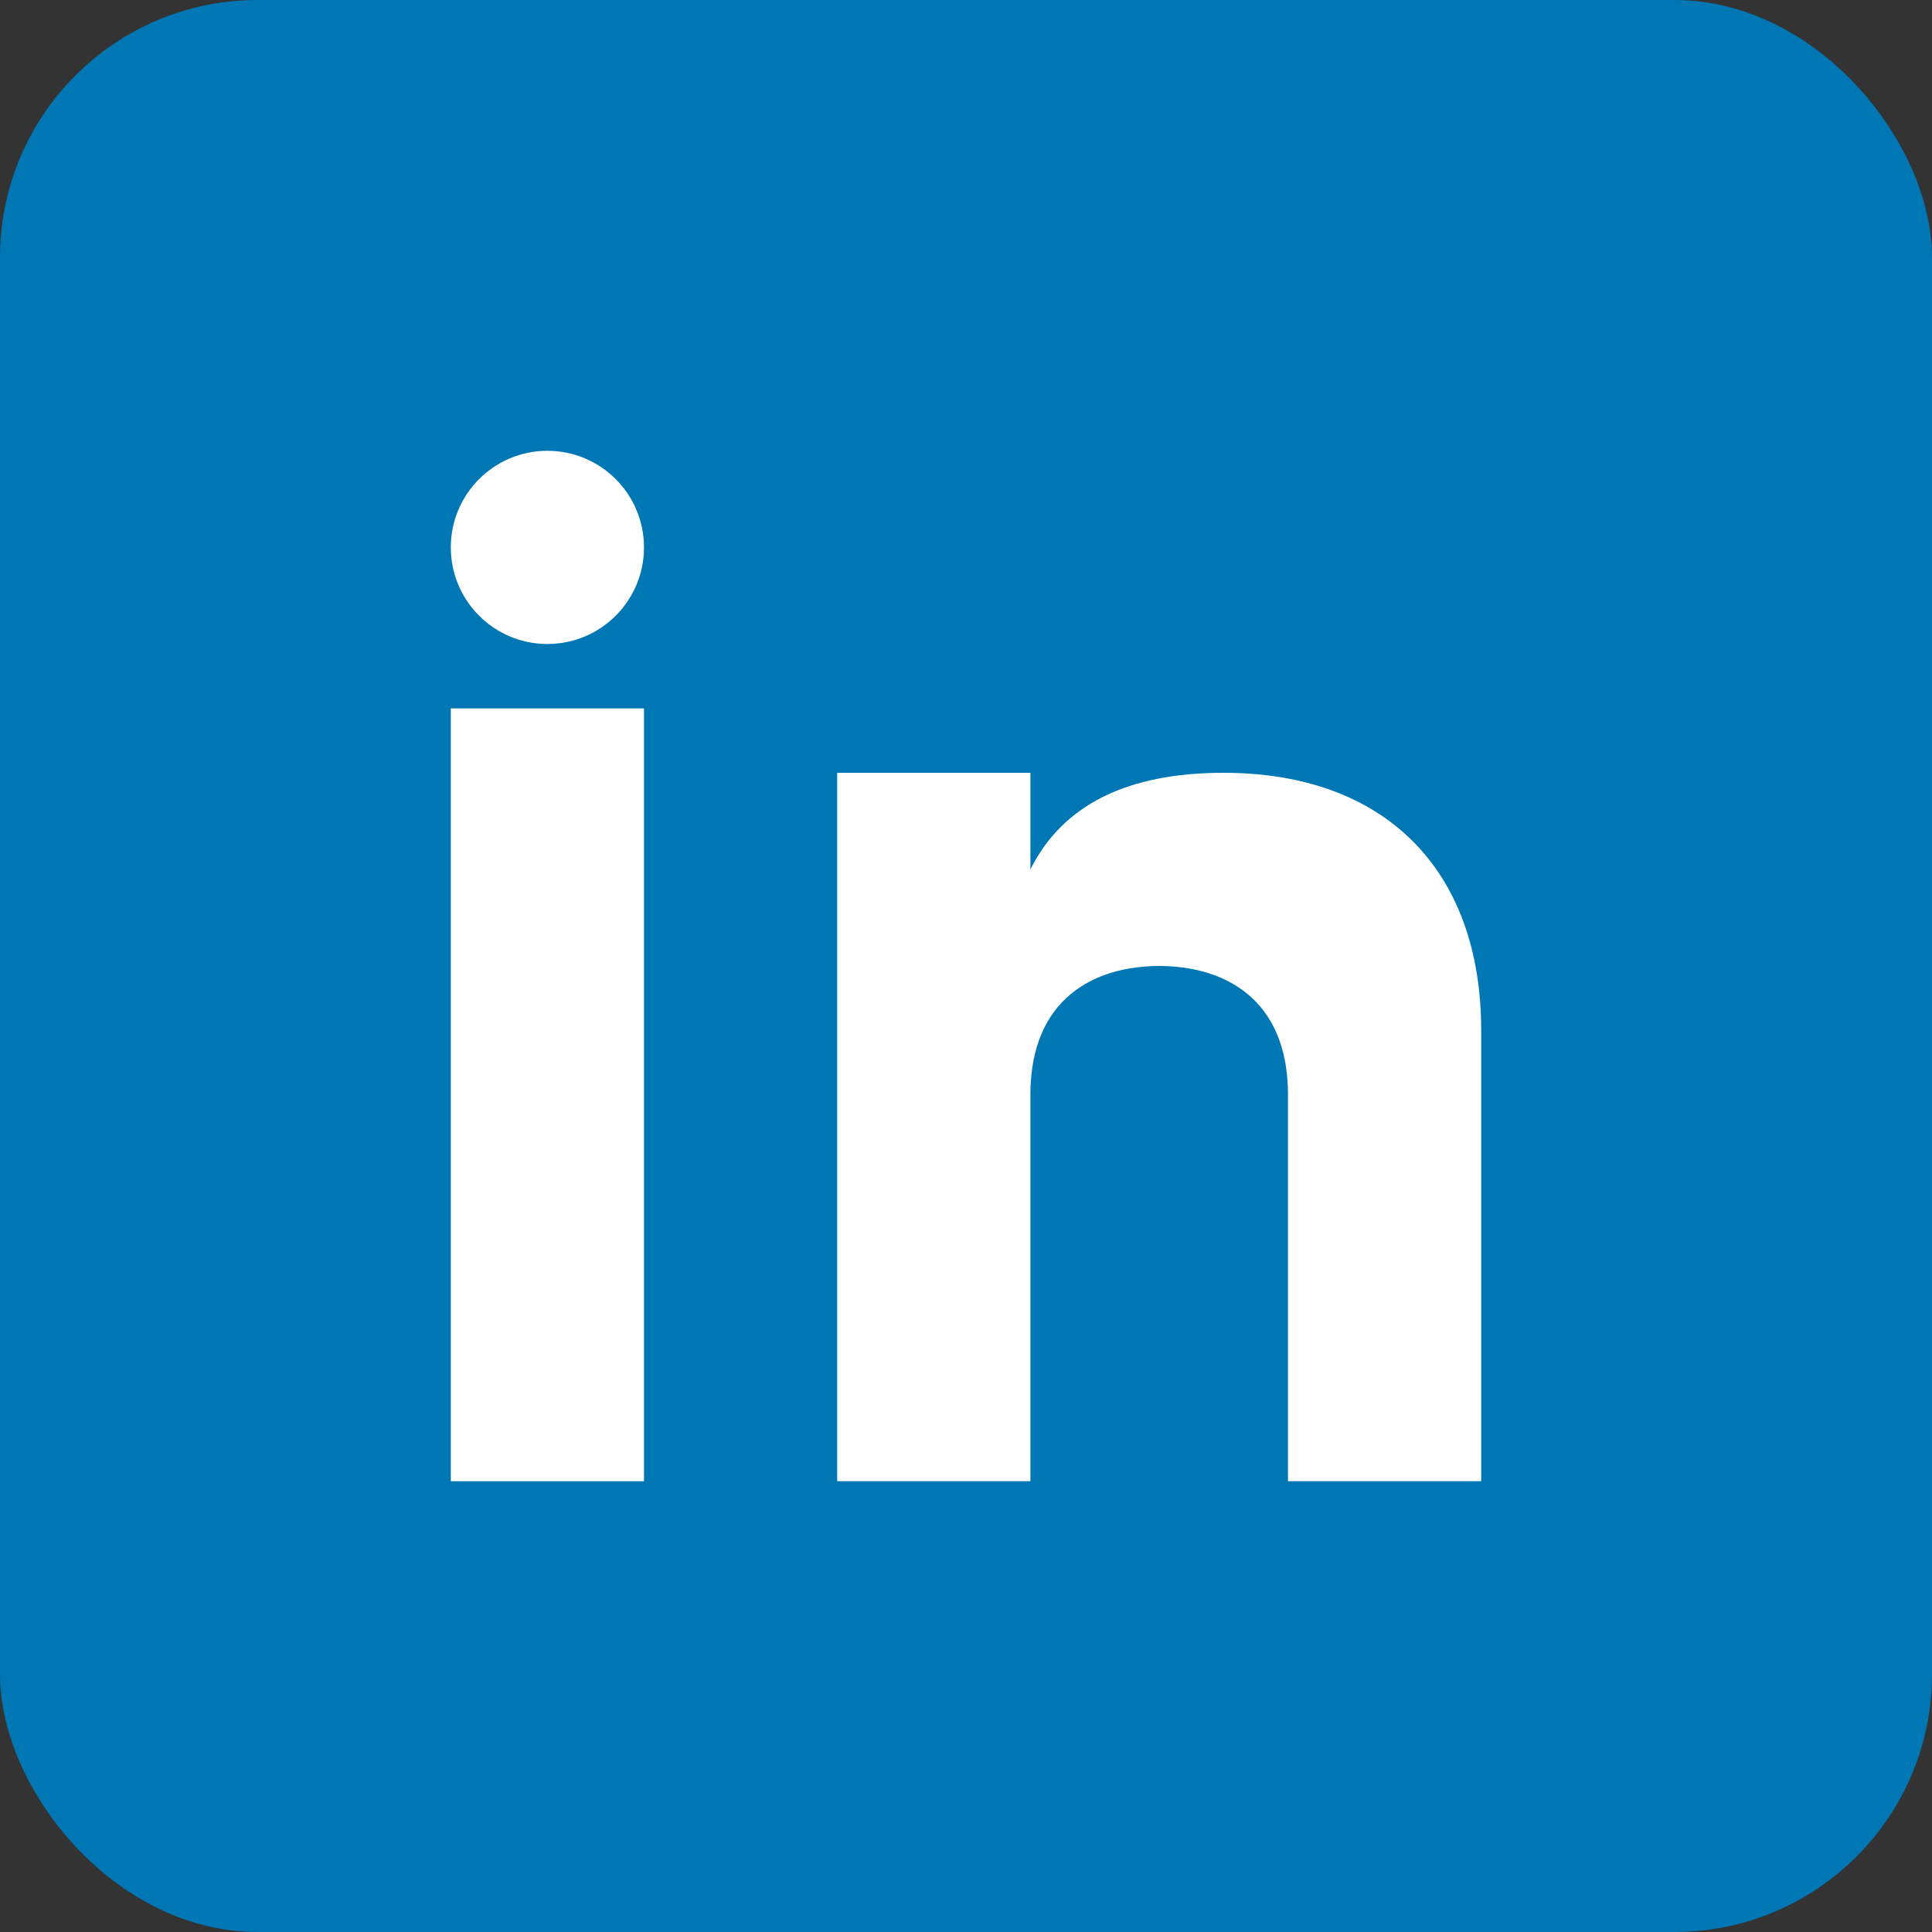
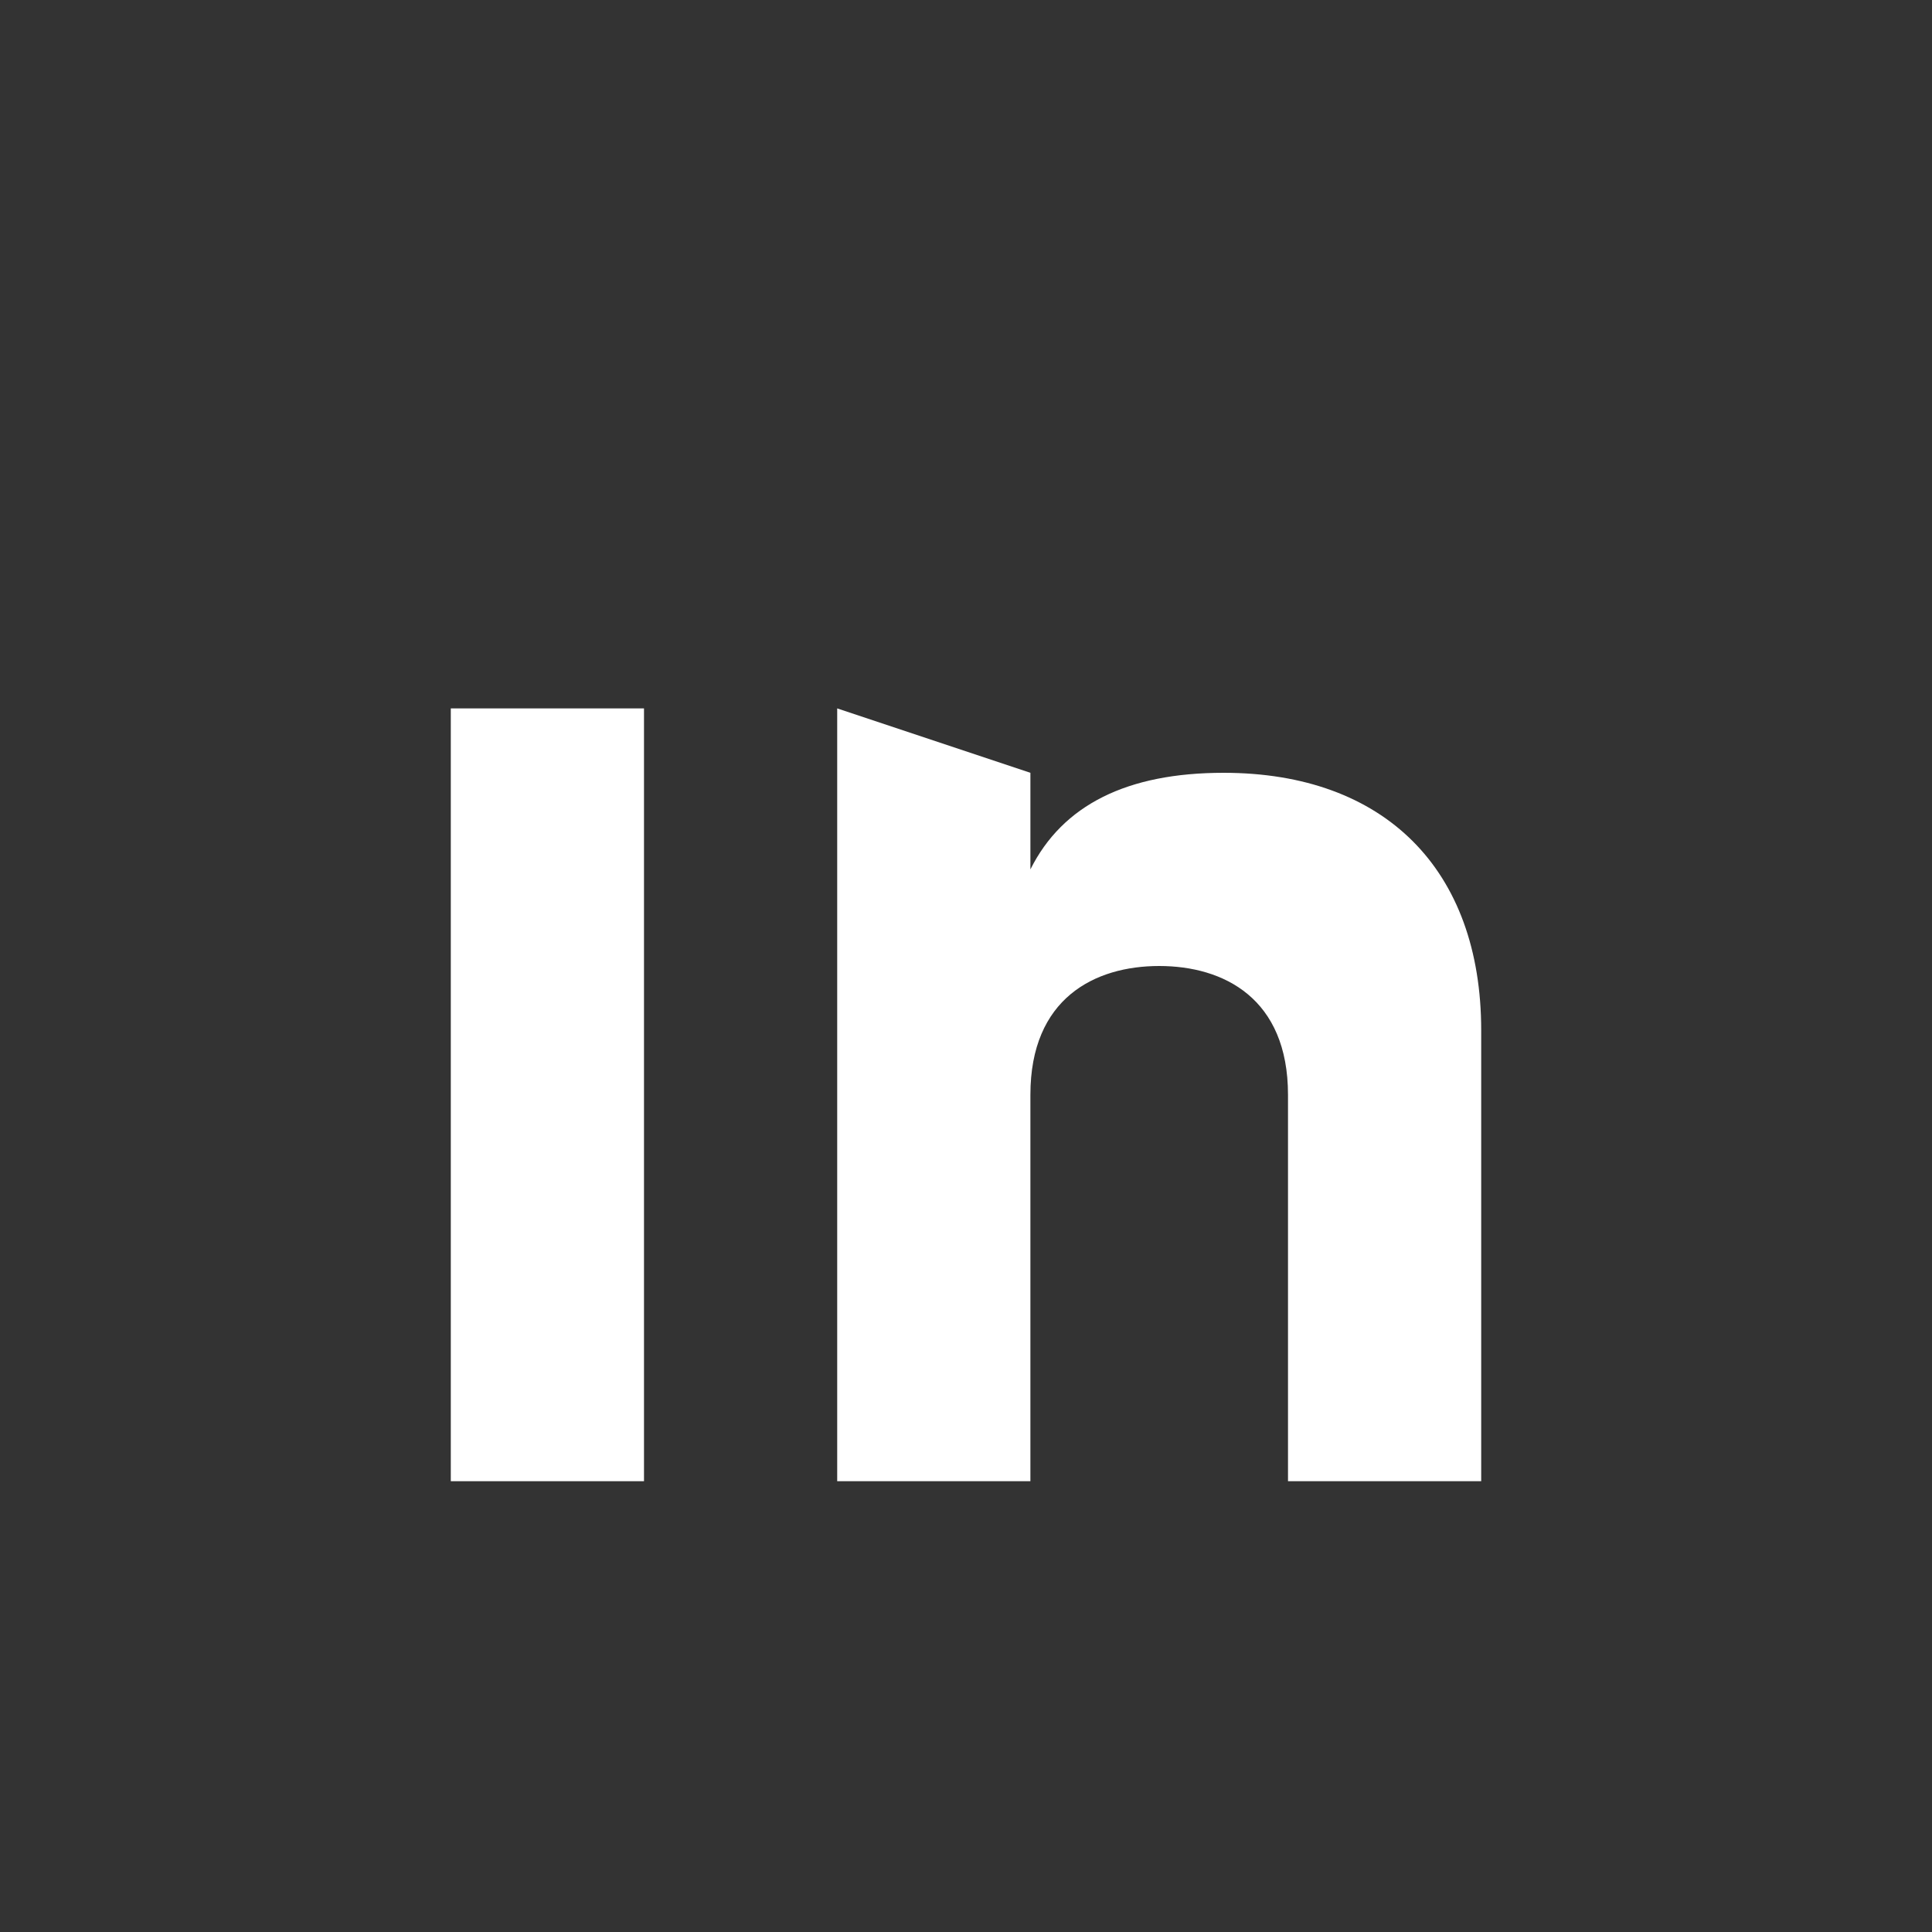
<svg xmlns="http://www.w3.org/2000/svg" viewBox="0 0 30 30" width="30" height="30">
  <rect x="0" y="0" width="30" height="30" fill="#333333" stroke="none" />
-   <rect width="30" height="30" rx="4" fill="#0077b5" />
  <rect x="7" y="11" width="3" height="12" fill="white" />
-   <circle cx="8.5" cy="8.5" r="1.5" fill="white" />
-   <path d="M13 11v12h3v-6c0-1.5 1-2 2-2s2 0.5 2 2v6h3v-7c0-2.5-1.5-4-4-4-1.5 0-2.5 0.5-3 1.5v-1.5h-3z" fill="white" />
+   <path d="M13 11v12h3v-6c0-1.5 1-2 2-2s2 0.5 2 2v6h3v-7c0-2.5-1.5-4-4-4-1.5 0-2.5 0.5-3 1.5v-1.5z" fill="white" />
</svg>